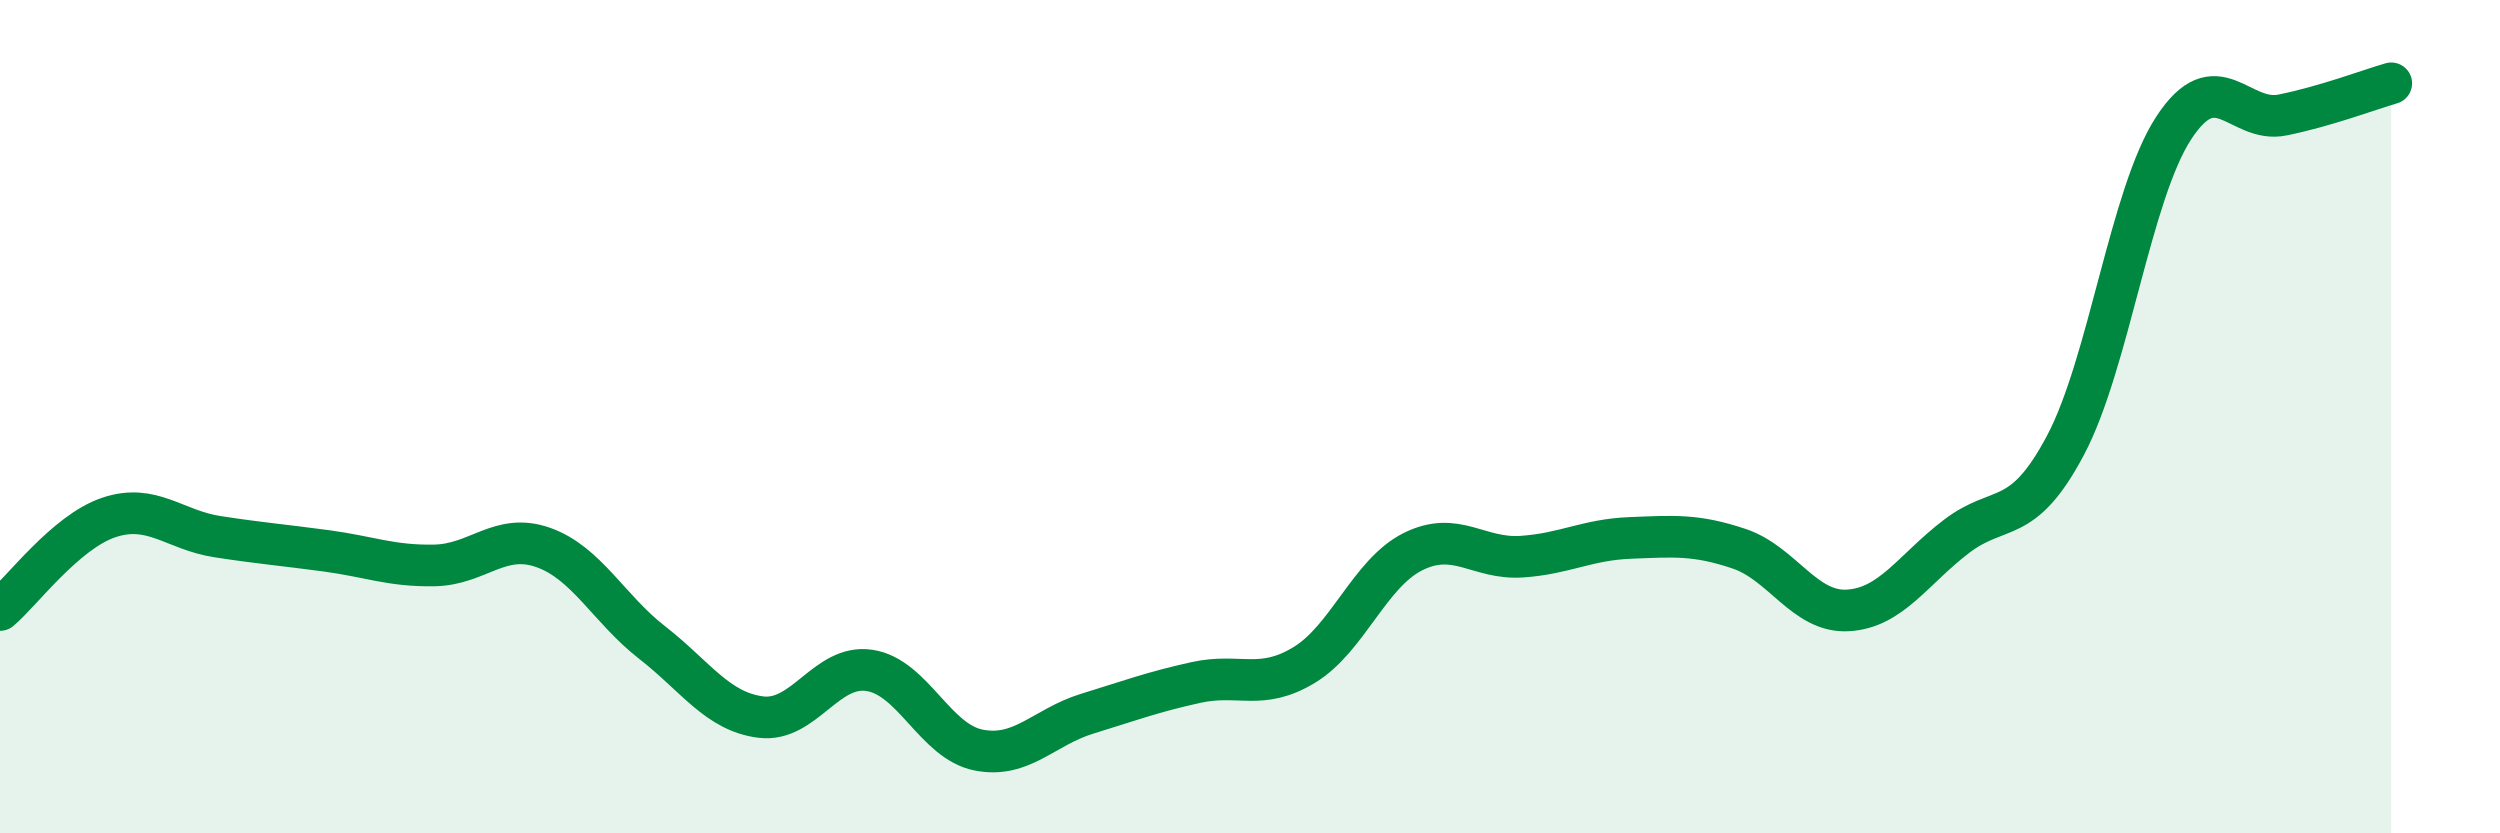
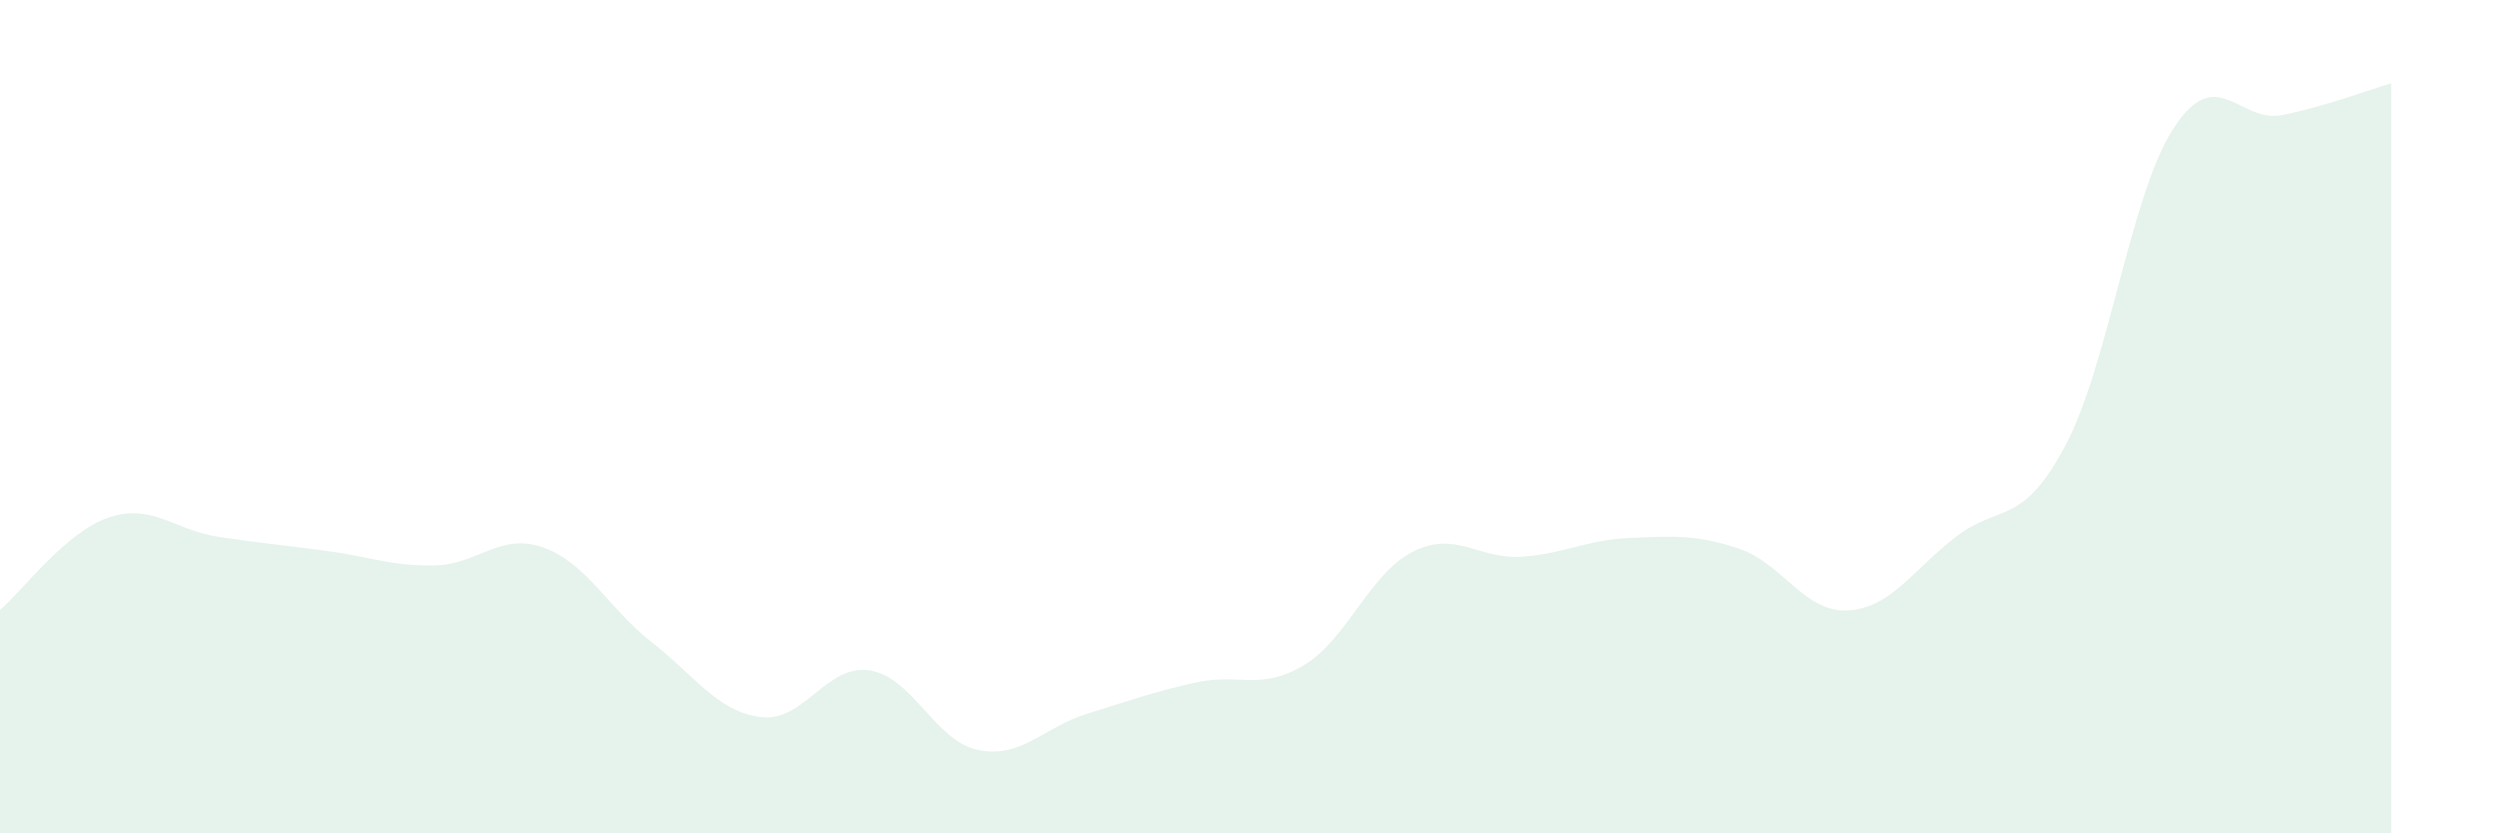
<svg xmlns="http://www.w3.org/2000/svg" width="60" height="20" viewBox="0 0 60 20">
  <path d="M 0,14.64 C 0.52,14.2 1.57,12.77 2.61,12.42 C 3.65,12.07 4.18,12.72 5.22,12.88 C 6.26,13.04 6.79,13.08 7.83,13.22 C 8.87,13.36 9.39,13.59 10.43,13.57 C 11.47,13.55 12,12.77 13.04,13.14 C 14.08,13.51 14.61,14.61 15.65,15.42 C 16.69,16.23 17.22,17.08 18.26,17.21 C 19.3,17.34 19.83,15.93 20.87,16.09 C 21.91,16.25 22.44,17.79 23.48,18 C 24.52,18.21 25.05,17.45 26.09,17.13 C 27.13,16.81 27.66,16.61 28.7,16.38 C 29.74,16.15 30.26,16.59 31.3,15.96 C 32.34,15.33 32.87,13.76 33.91,13.24 C 34.95,12.72 35.48,13.43 36.52,13.36 C 37.56,13.29 38.09,12.95 39.13,12.91 C 40.17,12.87 40.7,12.82 41.74,13.17 C 42.78,13.52 43.31,14.71 44.35,14.65 C 45.39,14.59 45.92,13.66 46.96,12.87 C 48,12.08 48.53,12.65 49.57,10.69 C 50.61,8.73 51.13,4.66 52.17,3.07 C 53.21,1.48 53.74,2.97 54.78,2.76 C 55.82,2.55 56.87,2.15 57.39,2L57.39 20L0 20Z" fill="#008740" opacity="0.1" stroke-linecap="round" stroke-linejoin="round" />
-   <path d="M 0,14.64 C 0.52,14.2 1.57,12.77 2.61,12.42 C 3.65,12.07 4.18,12.72 5.22,12.88 C 6.26,13.04 6.79,13.08 7.83,13.22 C 8.87,13.36 9.39,13.59 10.43,13.57 C 11.47,13.55 12,12.77 13.04,13.14 C 14.08,13.51 14.61,14.61 15.65,15.42 C 16.69,16.23 17.22,17.08 18.26,17.21 C 19.3,17.34 19.83,15.93 20.87,16.09 C 21.91,16.25 22.44,17.79 23.48,18 C 24.52,18.21 25.05,17.45 26.09,17.13 C 27.13,16.81 27.66,16.61 28.7,16.38 C 29.74,16.15 30.26,16.59 31.3,15.96 C 32.34,15.33 32.87,13.76 33.91,13.24 C 34.95,12.72 35.48,13.43 36.52,13.36 C 37.56,13.29 38.09,12.95 39.13,12.91 C 40.17,12.87 40.7,12.82 41.74,13.17 C 42.78,13.52 43.31,14.71 44.35,14.65 C 45.39,14.59 45.92,13.66 46.96,12.87 C 48,12.08 48.53,12.65 49.57,10.69 C 50.61,8.73 51.13,4.66 52.17,3.07 C 53.21,1.48 53.74,2.97 54.78,2.76 C 55.82,2.55 56.87,2.15 57.39,2" stroke="#008740" stroke-width="1" fill="none" stroke-linecap="round" stroke-linejoin="round" />
</svg>